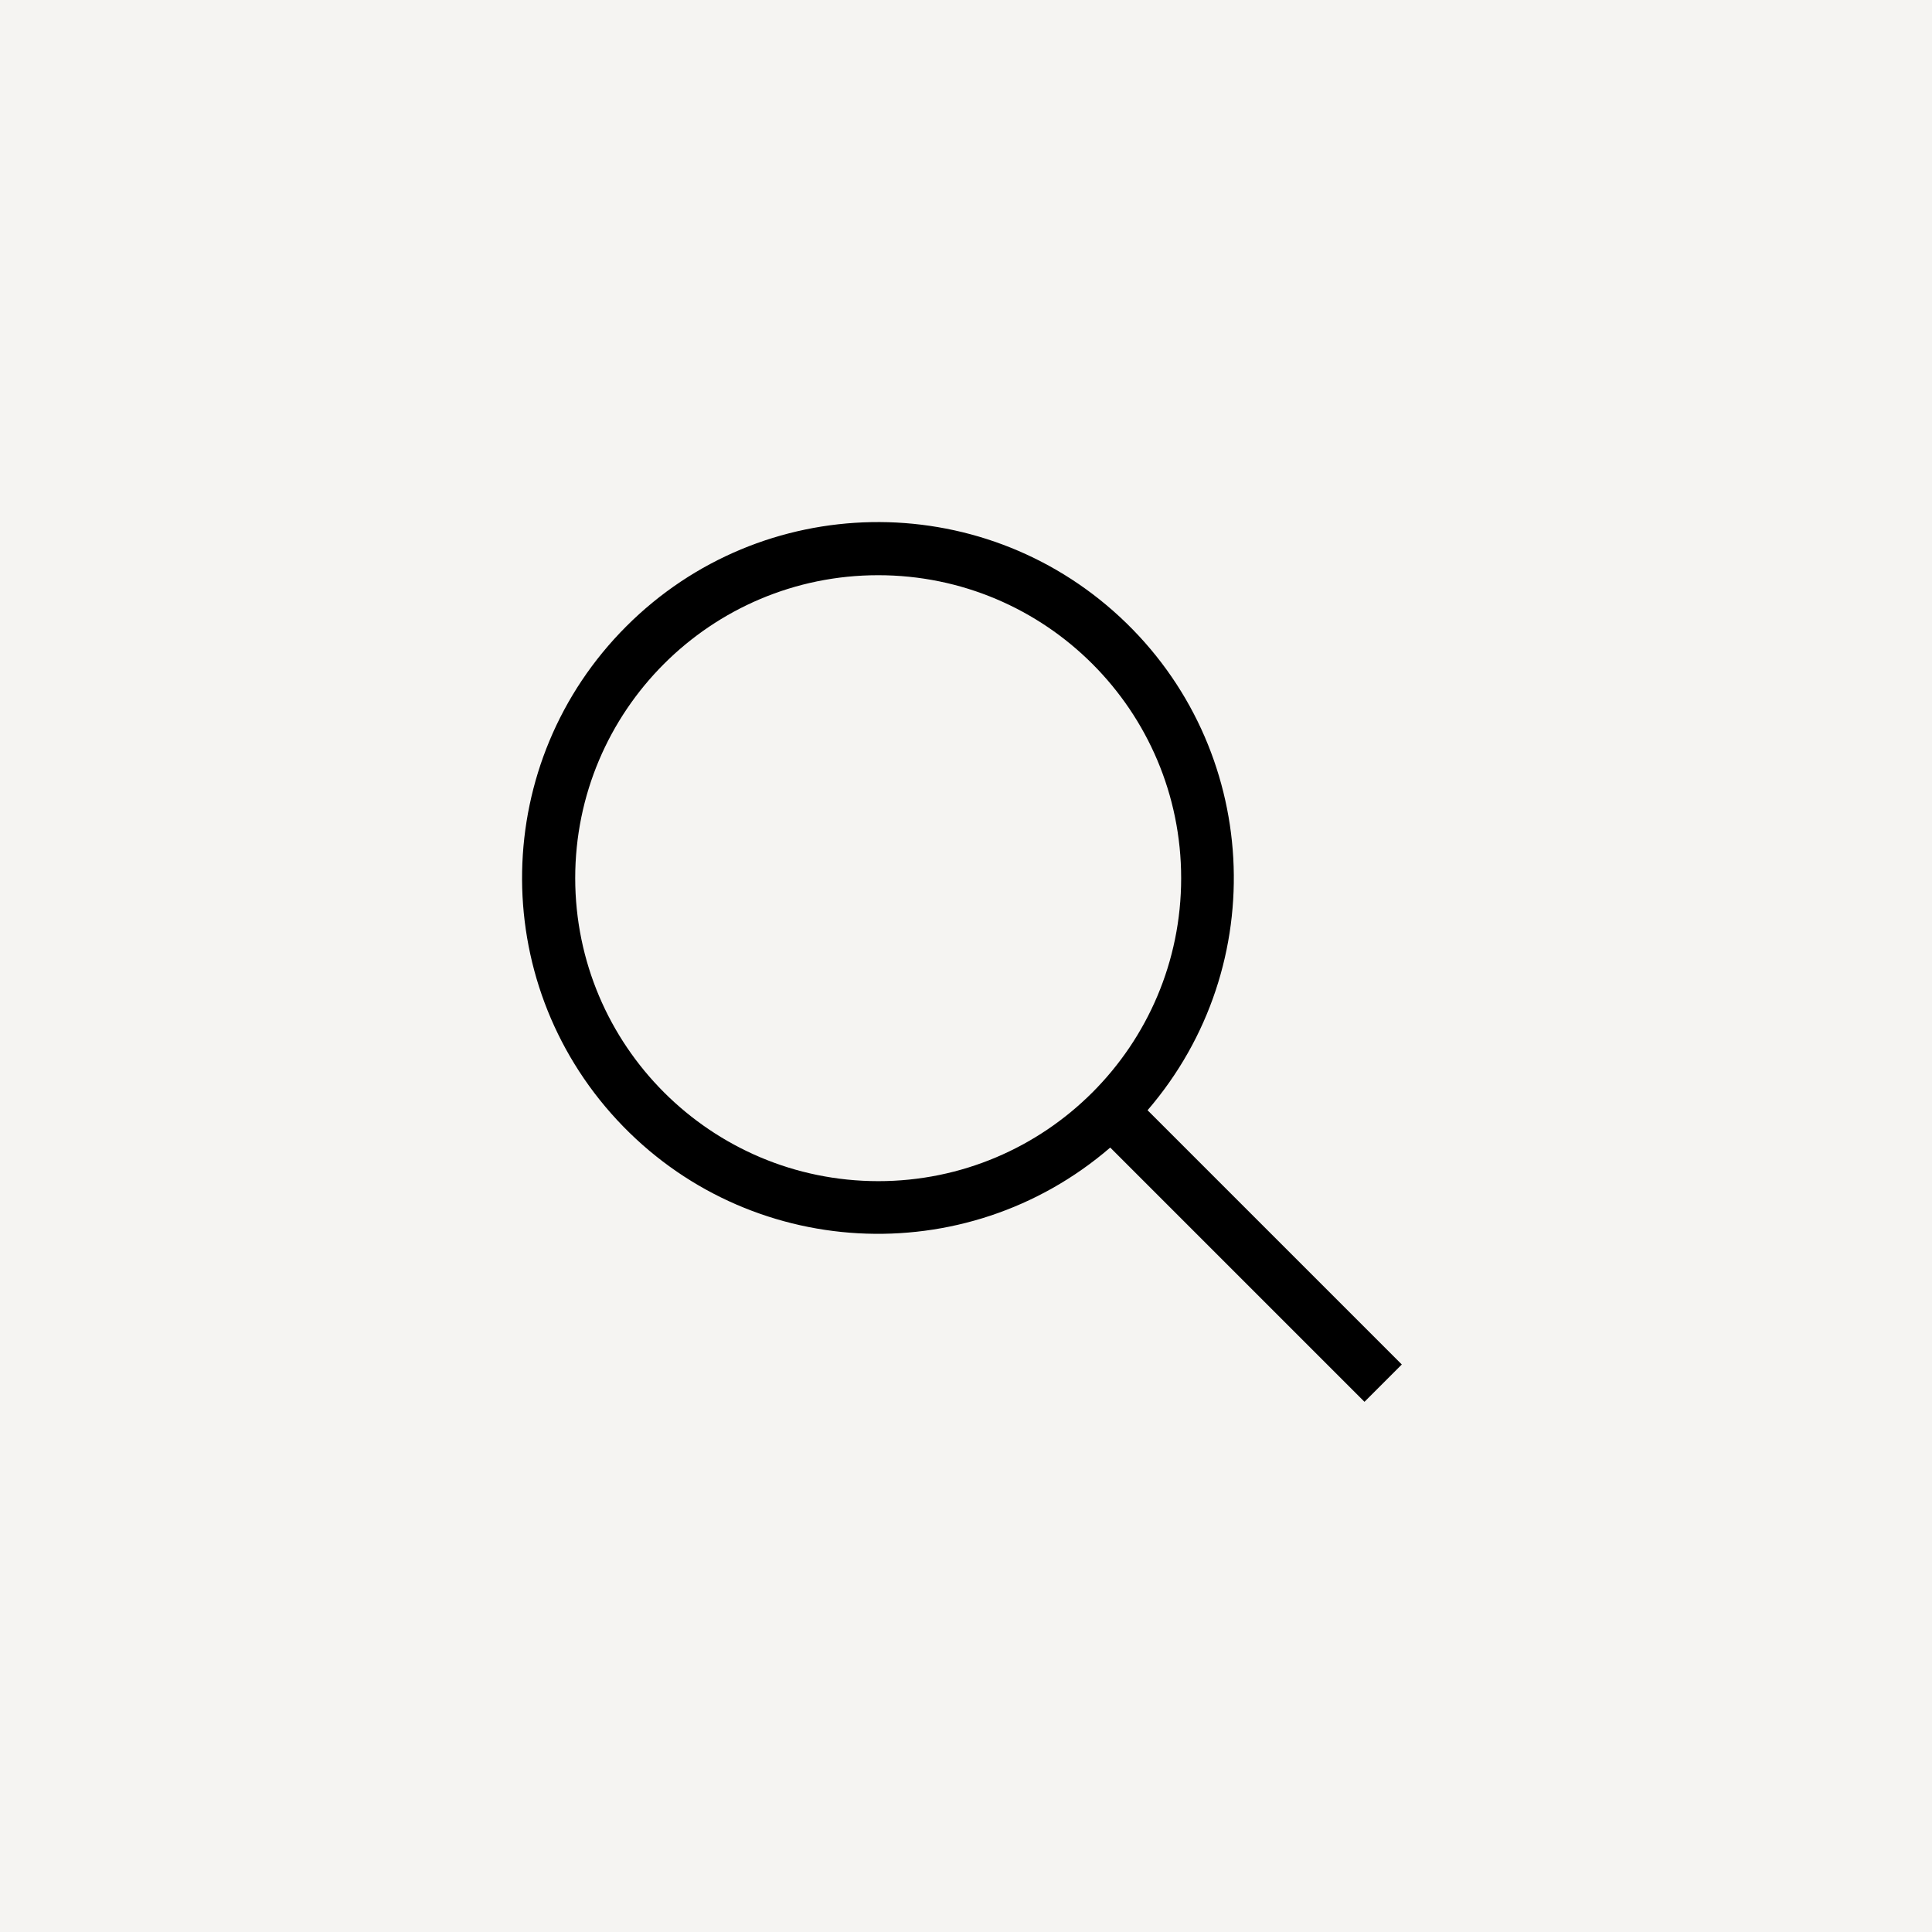
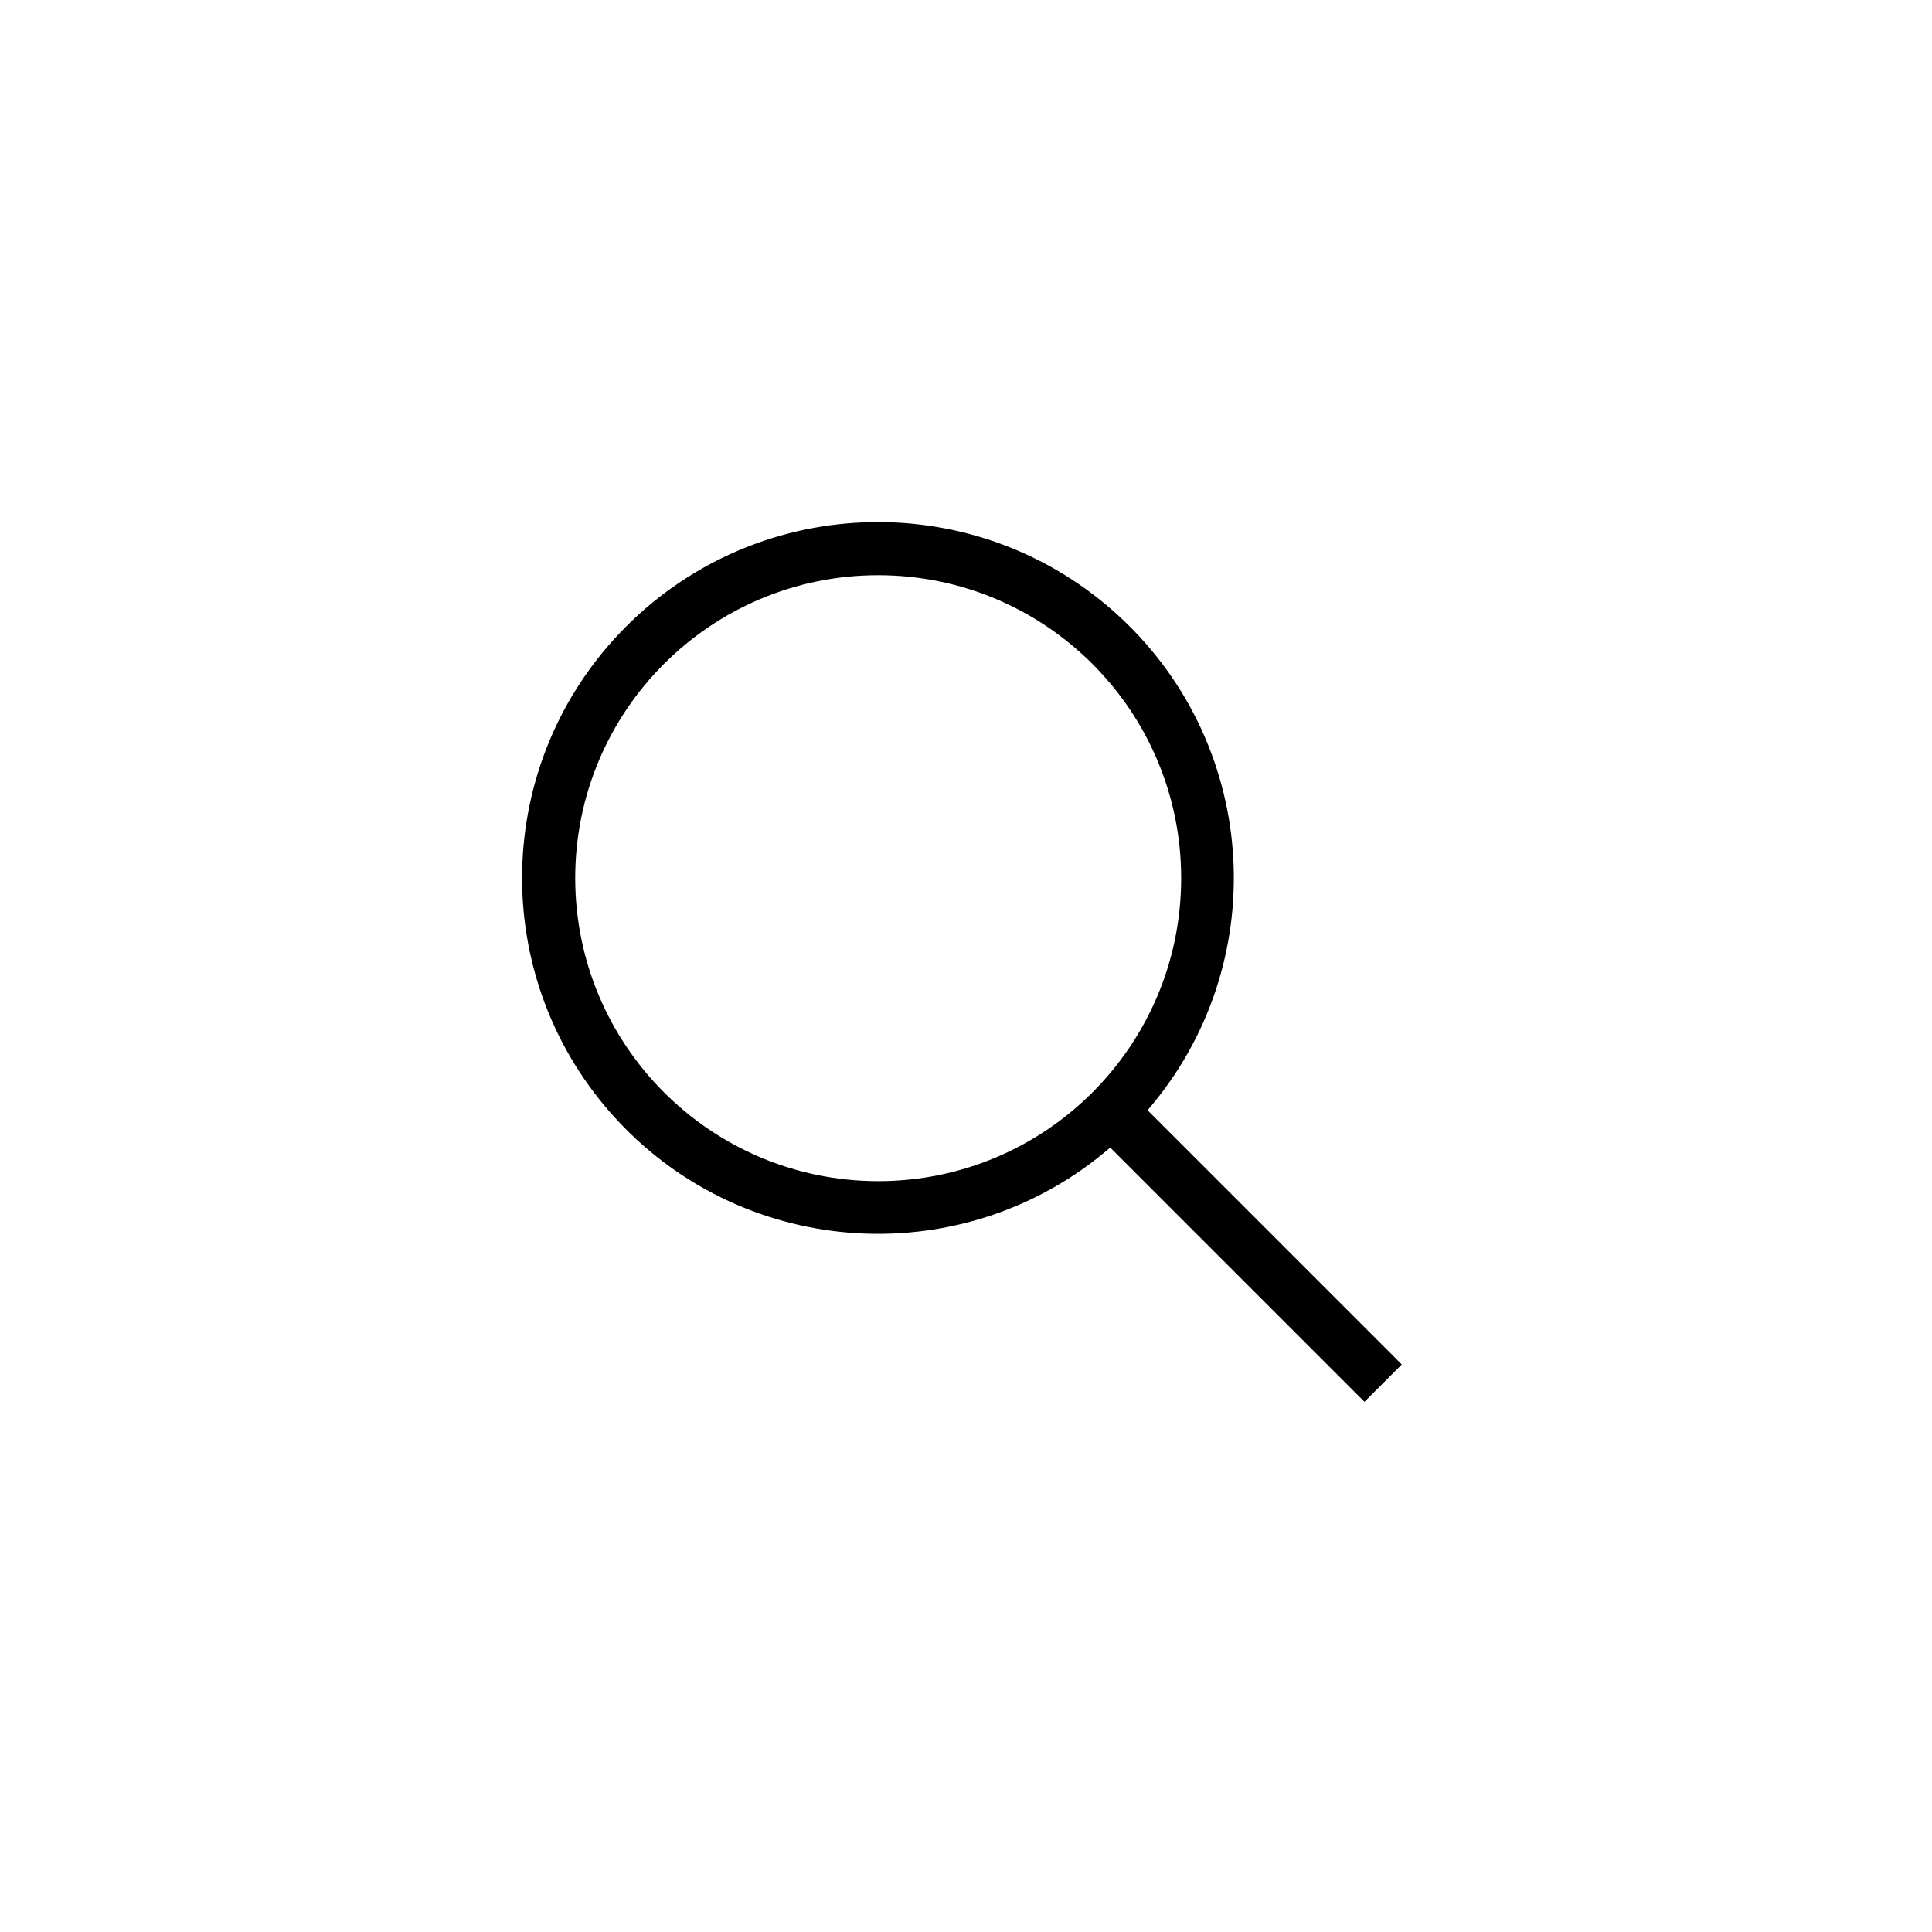
<svg xmlns="http://www.w3.org/2000/svg" width="44" height="44" viewBox="0 0 44 44" fill="none">
-   <rect width="44" height="44" fill="#F5F4F2" />
  <path fill-rule="evenodd" clip-rule="evenodd" d="M25.509 14.055C28.704 17.021 28.98 21.982 26.135 25.285L31.925 31.075L31.075 31.925L25.285 26.135C21.982 28.98 17.021 28.704 14.055 25.509C11.089 22.314 11.181 17.346 14.264 14.264C17.346 11.181 22.314 11.089 25.509 14.055ZM20 13.1C16.189 13.1 13.1 16.189 13.1 20C13.103 23.81 16.19 26.897 20 26.9C23.811 26.9 26.9 23.811 26.9 20C26.9 16.189 23.811 13.1 20 13.1Z" fill="black" />
</svg>